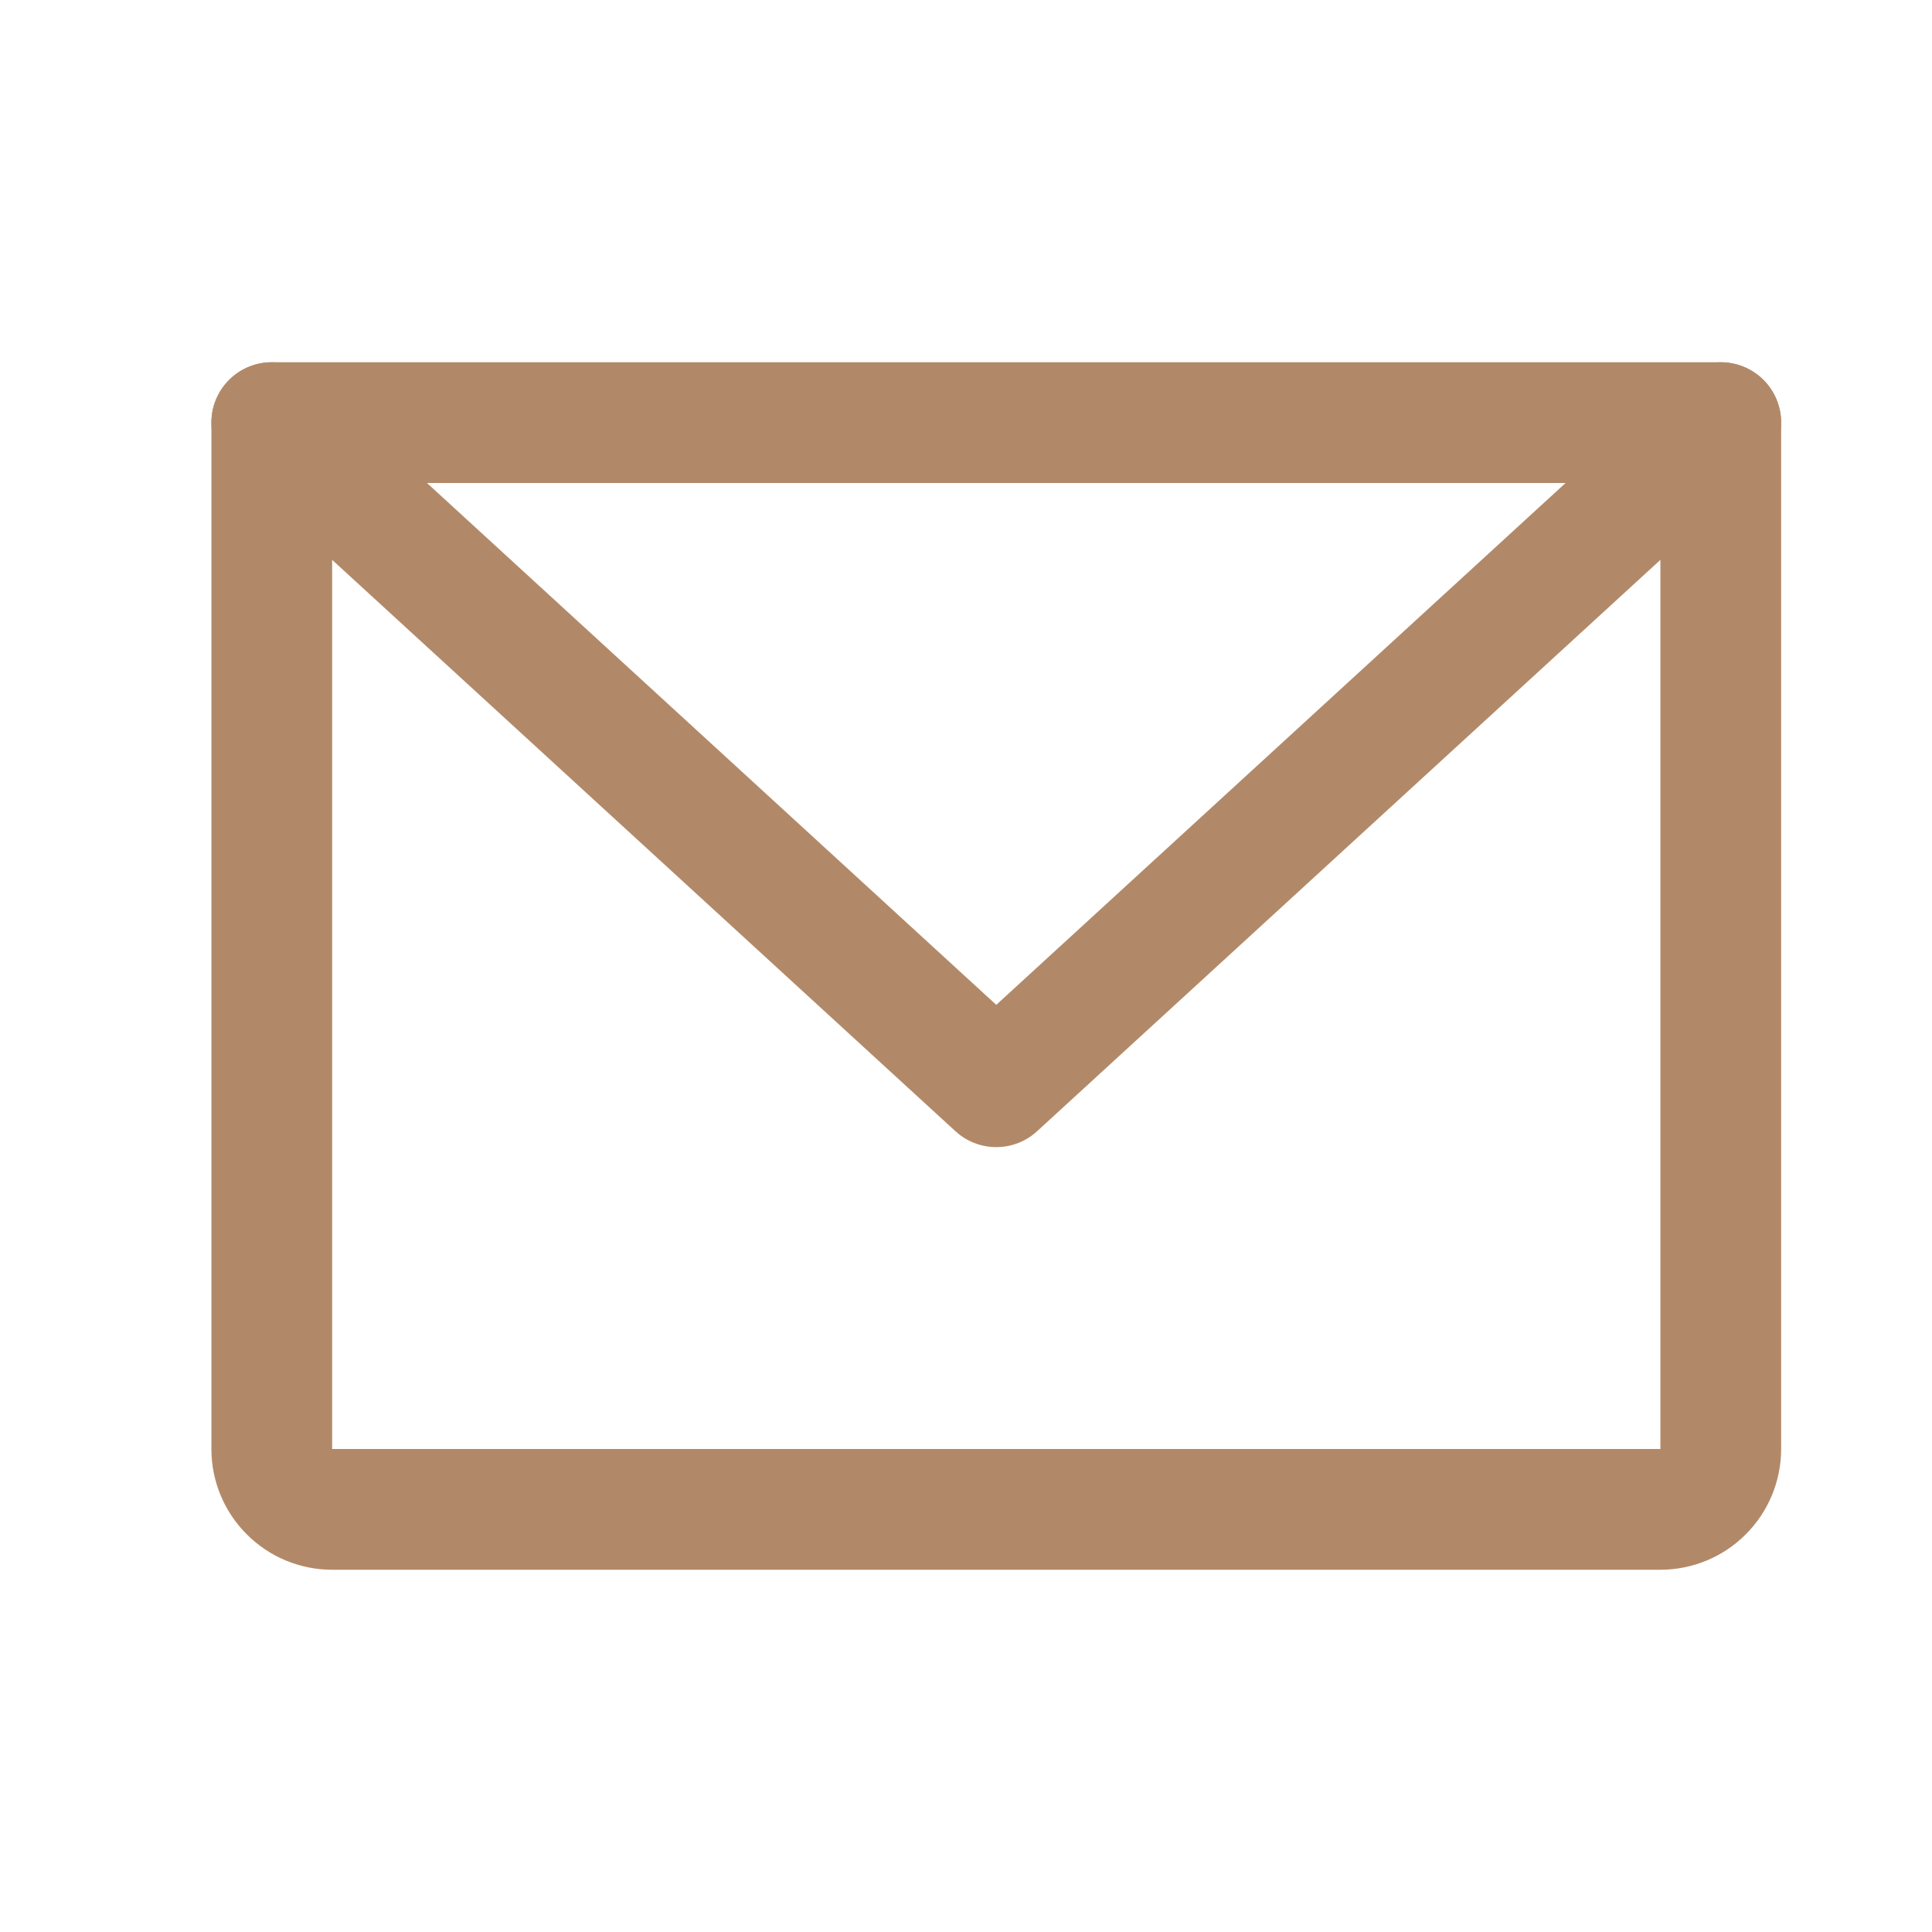
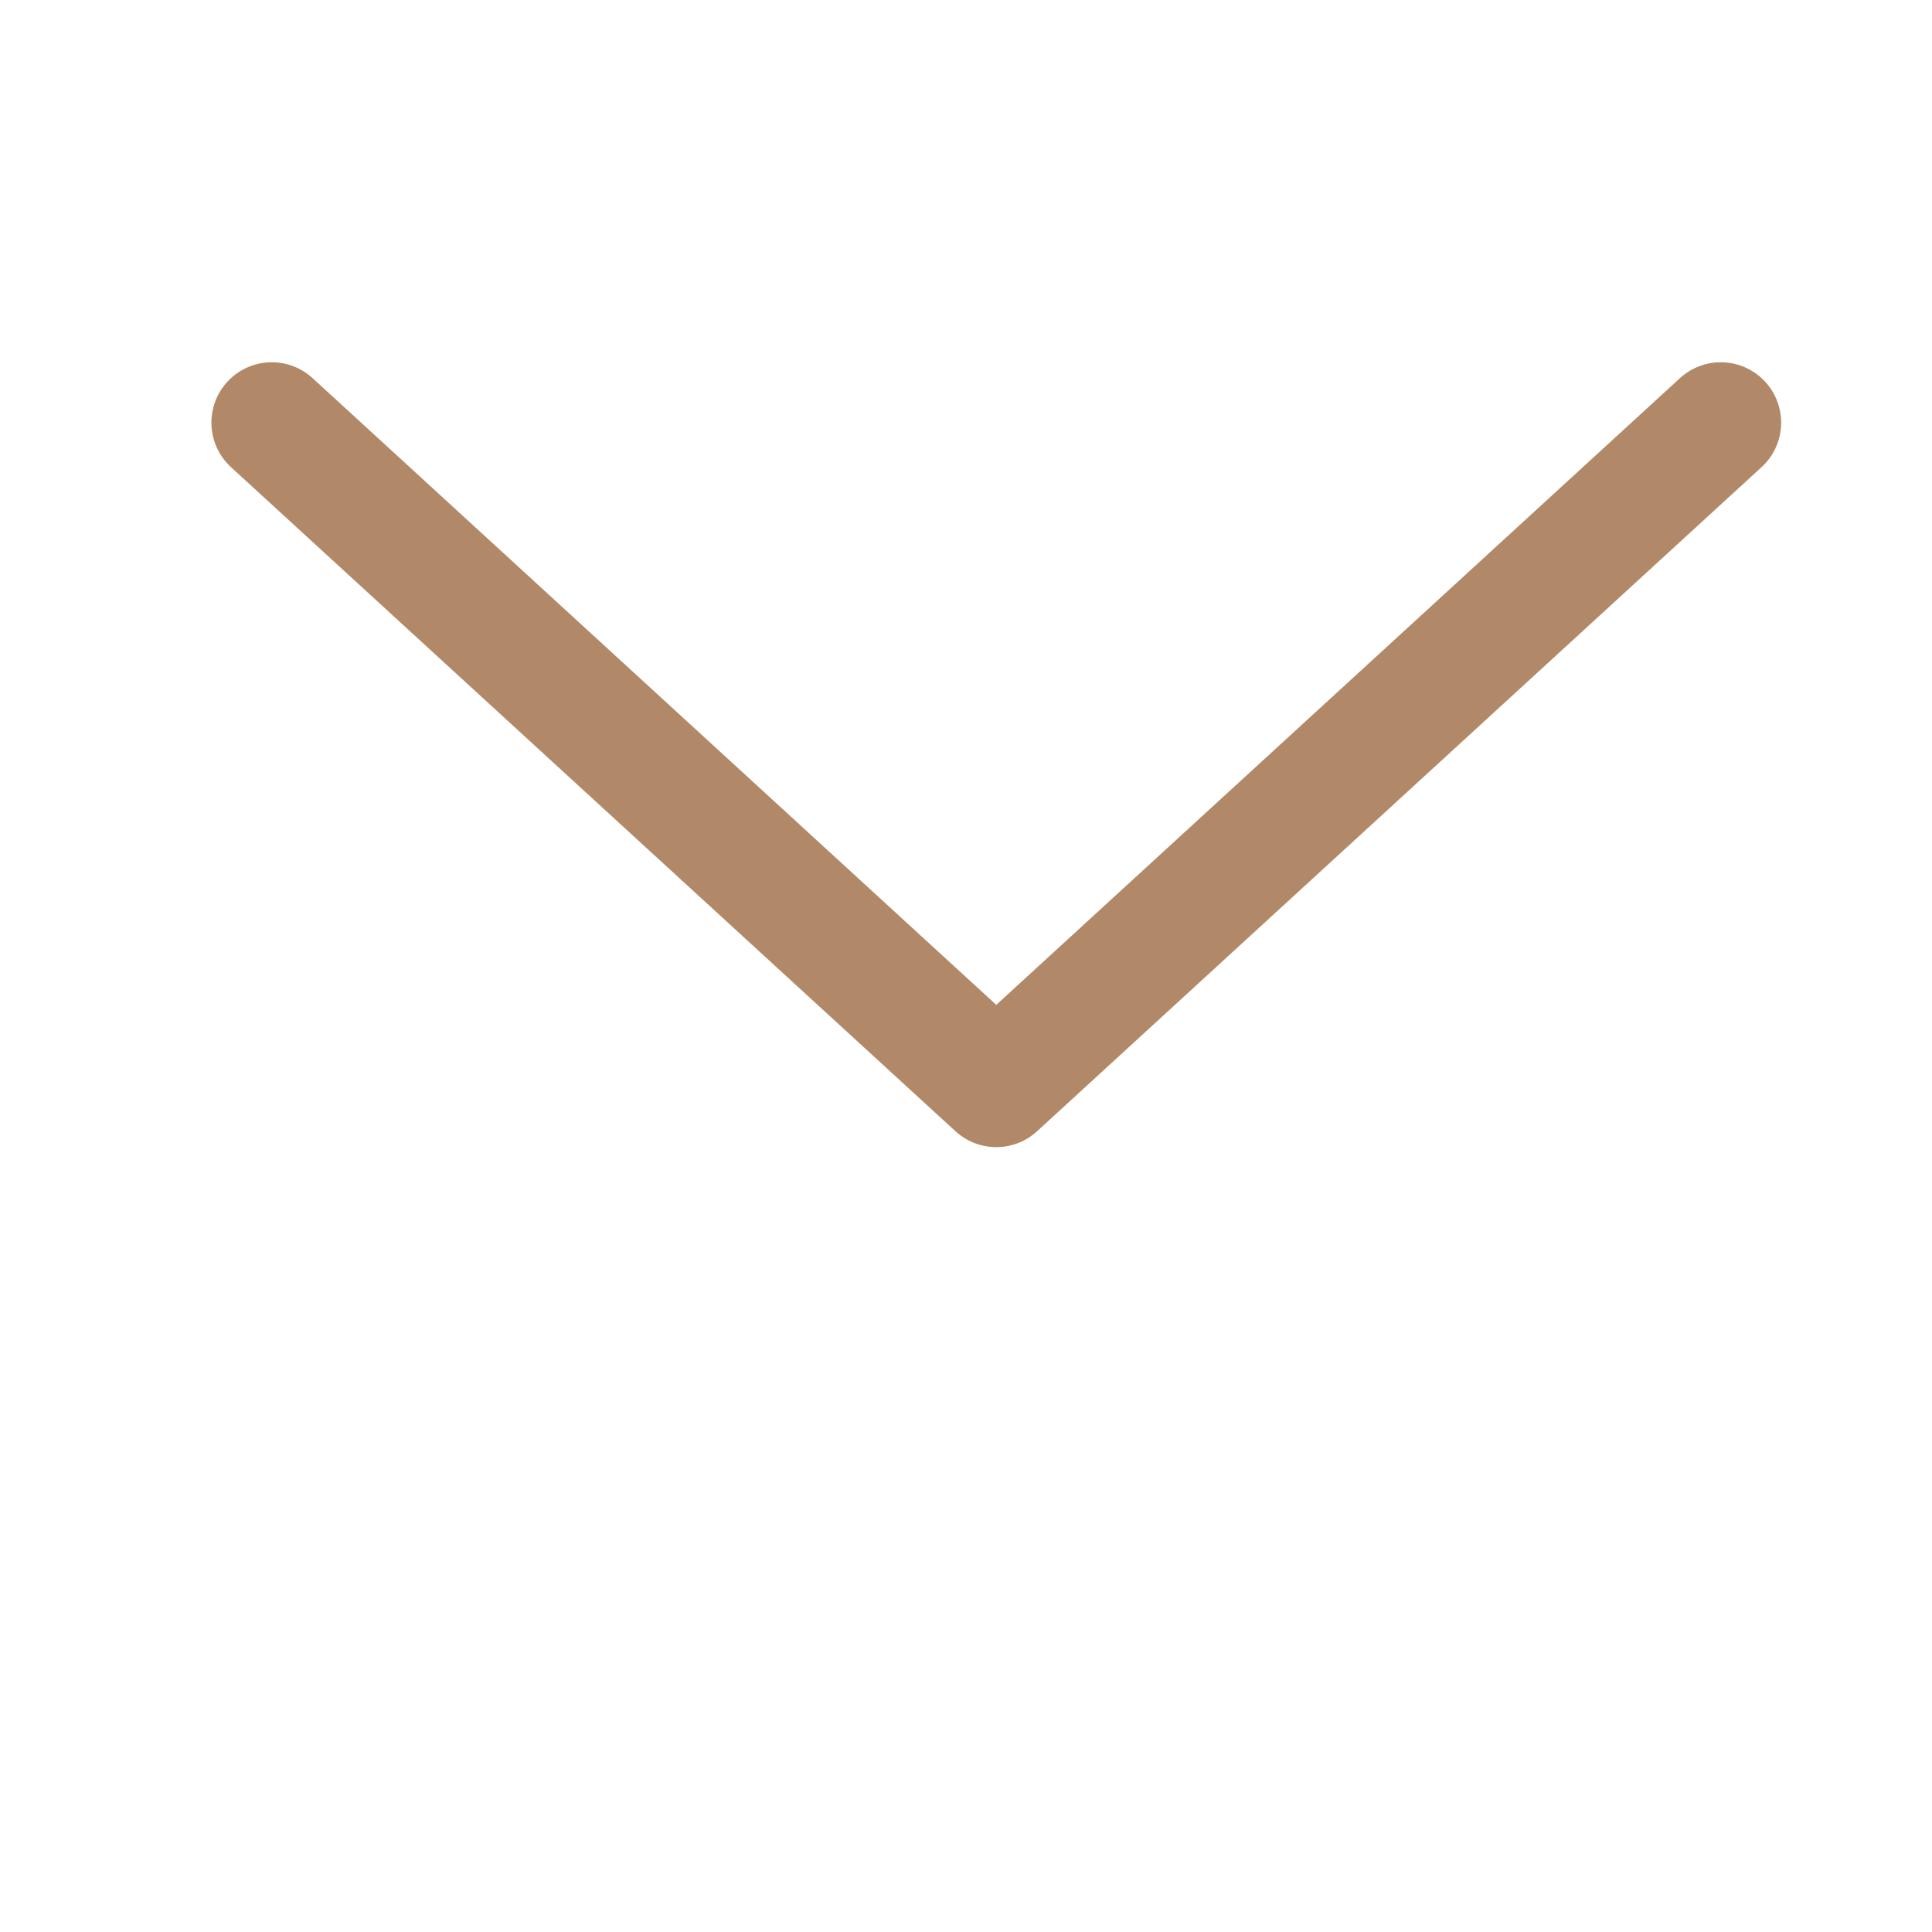
<svg xmlns="http://www.w3.org/2000/svg" width="24" height="24" viewBox="0 0 24 24" fill="none">
-   <path d="M3.376 5.25H21.376V18C21.376 18.199 21.297 18.39 21.156 18.53C21.016 18.671 20.825 18.75 20.626 18.75H4.126C3.927 18.75 3.736 18.671 3.596 18.53C3.455 18.39 3.376 18.199 3.376 18V5.25Z" stroke="#B28968" stroke-width="1.5" stroke-linecap="round" stroke-linejoin="round" />
  <path d="M21.376 5.25L12.376 13.5L3.376 5.25" stroke="#B28968" stroke-width="1.5" stroke-linecap="round" stroke-linejoin="round" />
</svg>